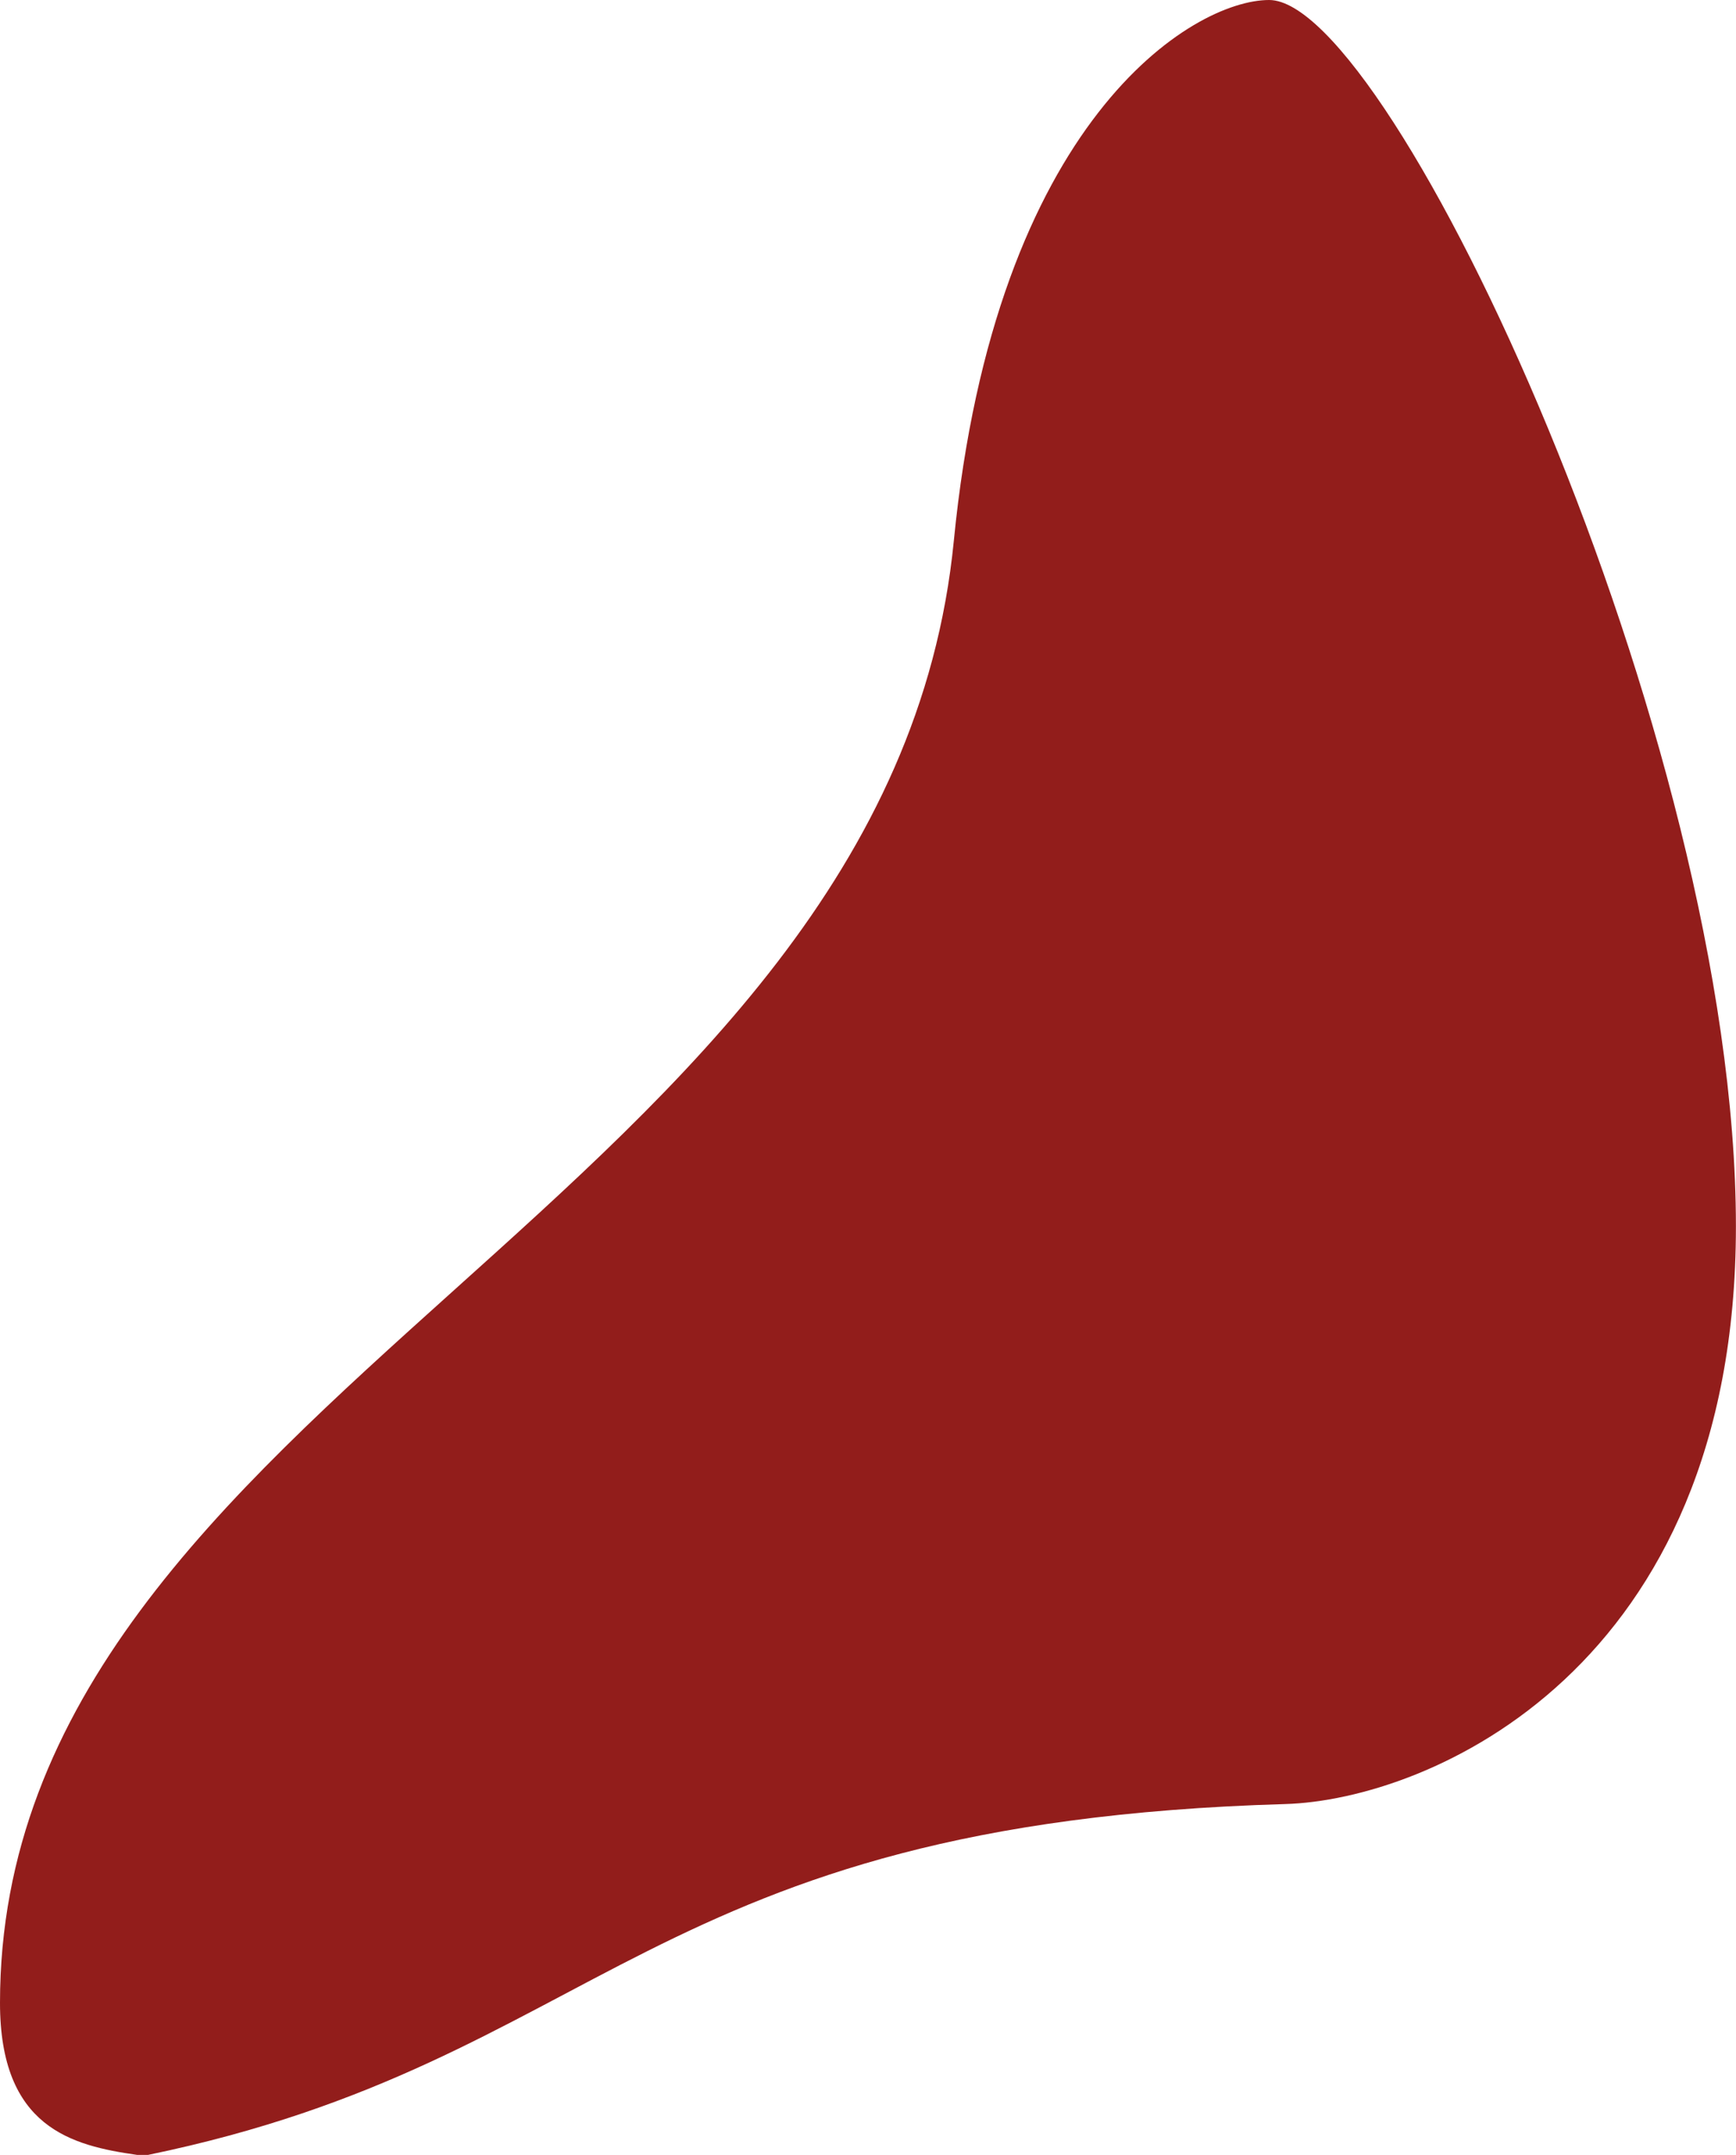
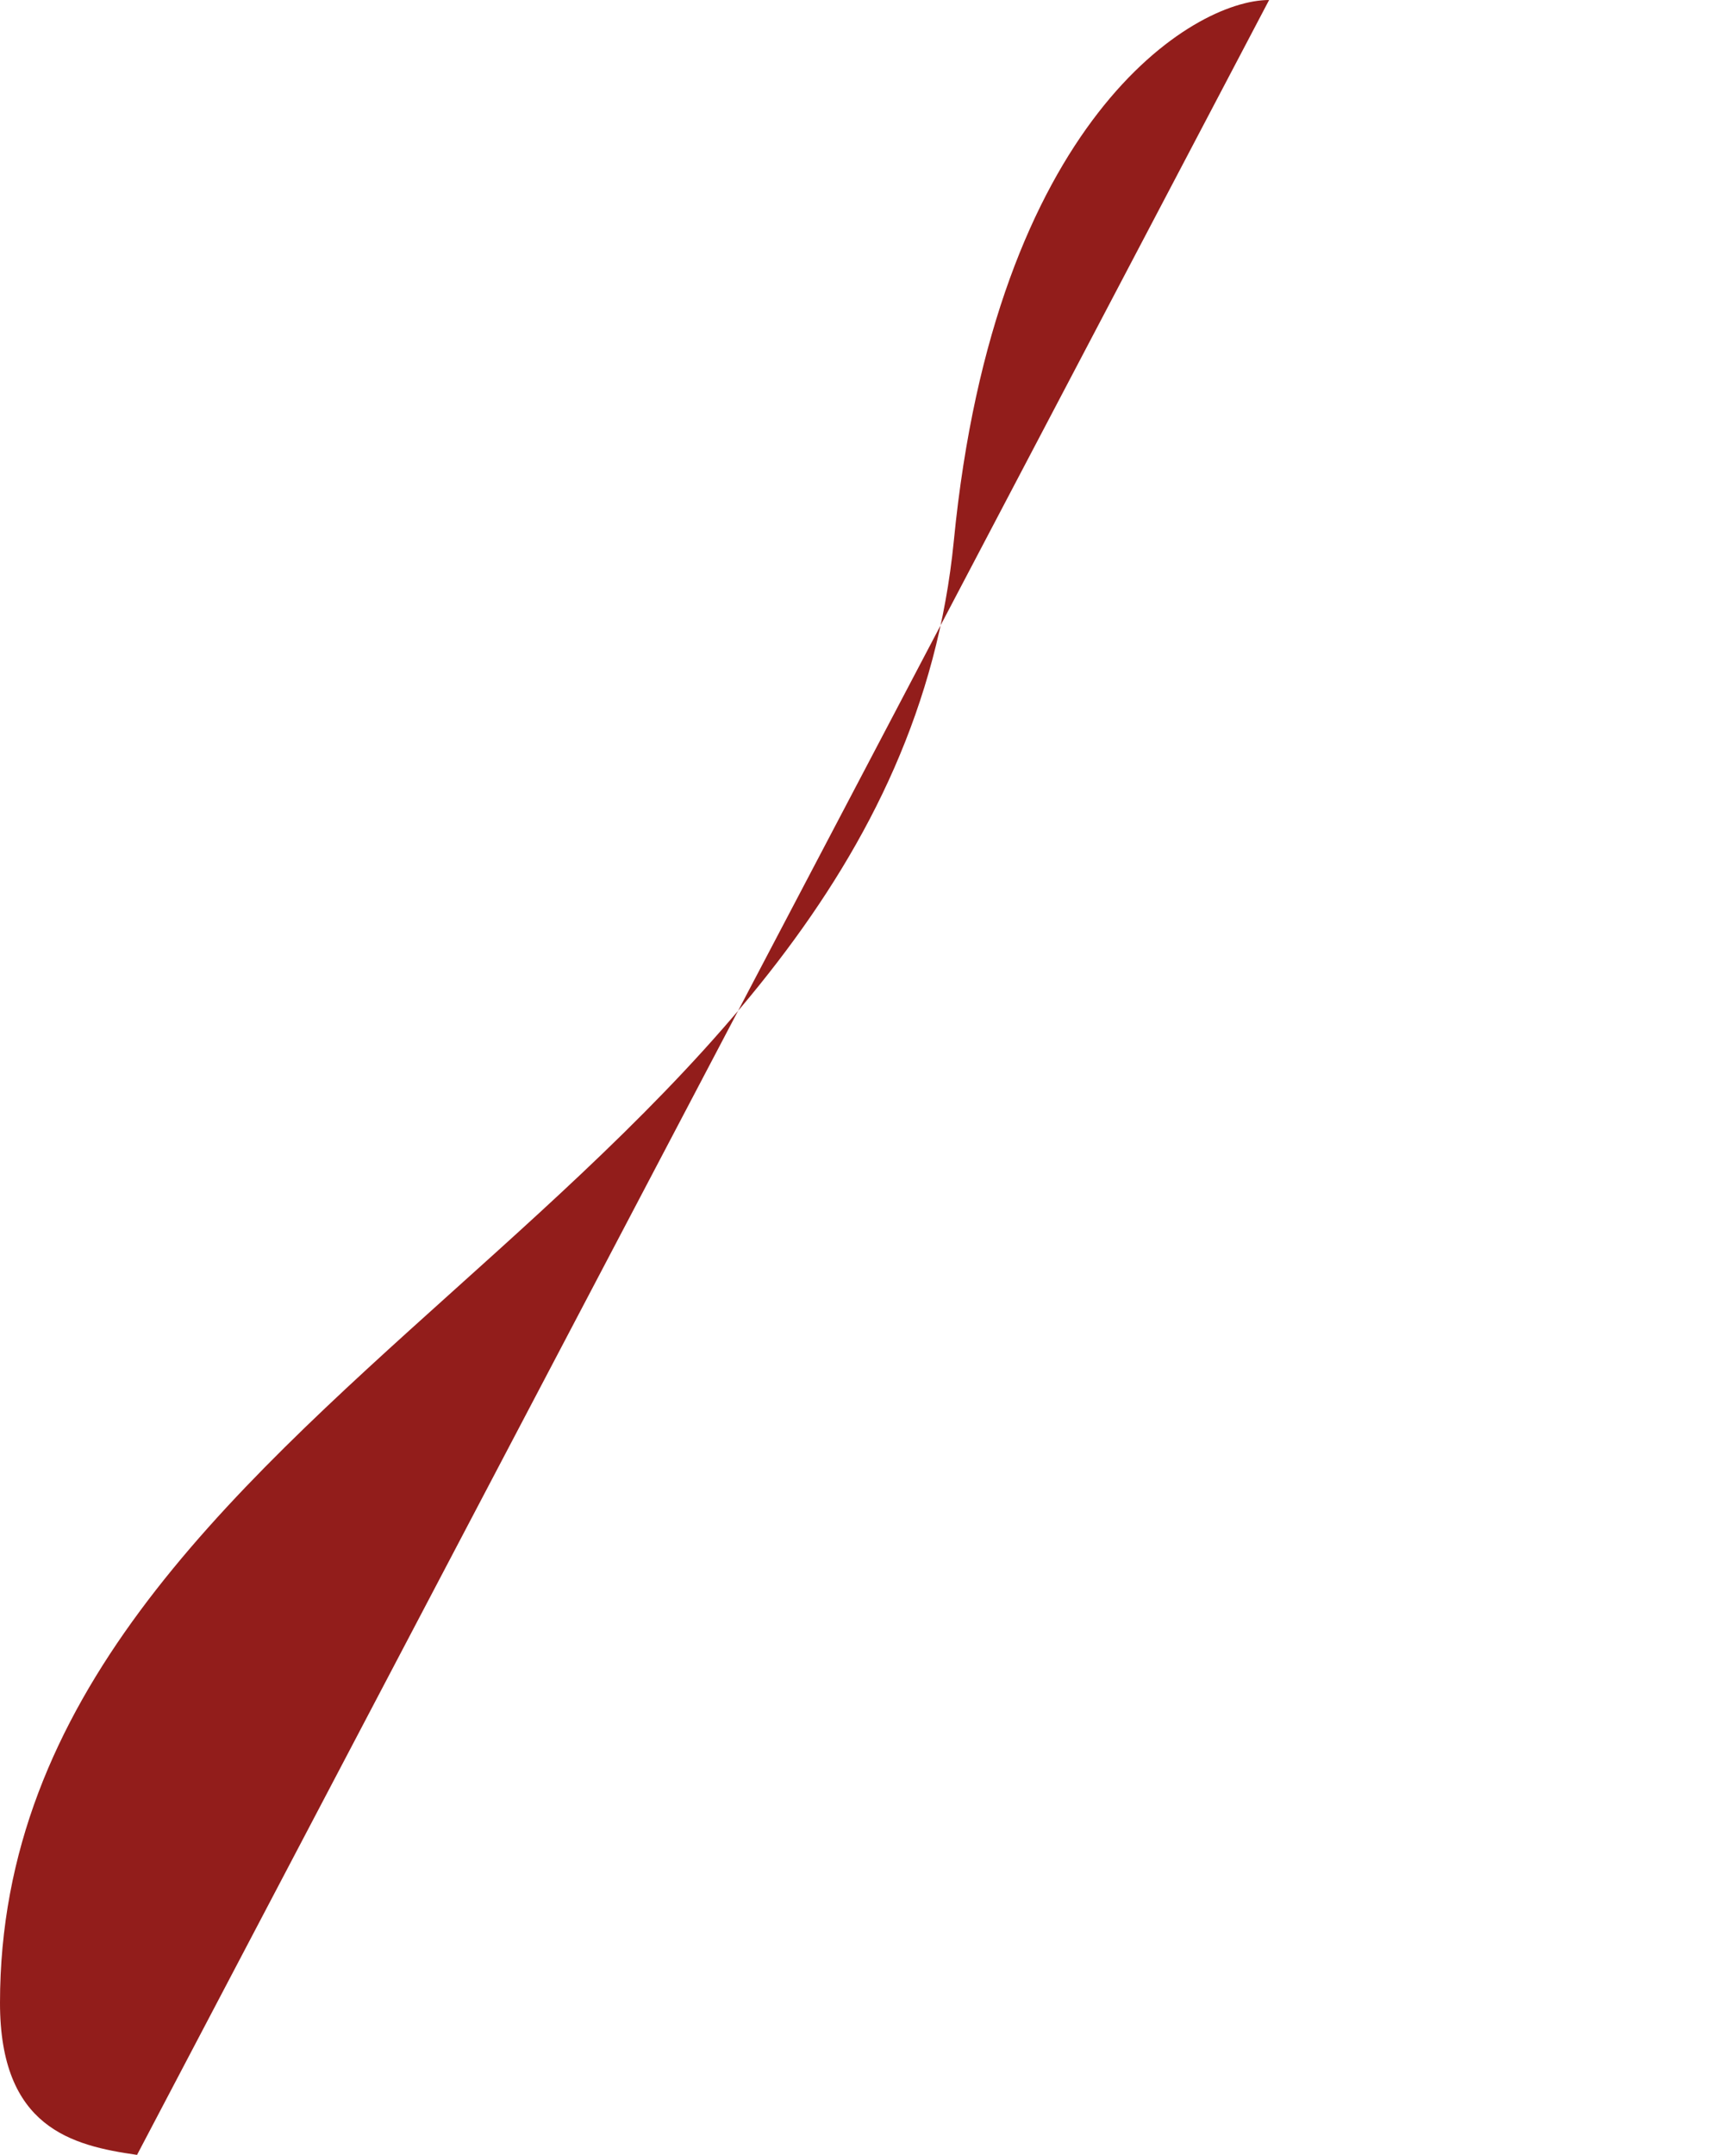
<svg xmlns="http://www.w3.org/2000/svg" fill="#000000" height="1220.4" preserveAspectRatio="xMidYMid meet" version="1" viewBox="0.0 0.0 983.3 1220.4" width="983.3" zoomAndPan="magnify">
  <g data-name="Layer 2">
    <g data-name="Layer 1" id="change1_1">
-       <path d="M77.62,1220.41C40.69,1215.14,0,1205,0,1134.33,0,790.46,503.62,679.71,540.27,306.22,563.64,67.93,675.56,0,718.85,0c69.3,0,264.4,416.74,264.4,694.58,0,251-174.2,324.78-255.35,327.14-363.51,10.61-385,145.19-644,198.69Z" fill="#921d1b" />
+       <path d="M77.62,1220.41C40.69,1215.14,0,1205,0,1134.33,0,790.46,503.62,679.71,540.27,306.22,563.64,67.93,675.56,0,718.85,0Z" fill="#921d1b" />
    </g>
  </g>
</svg>